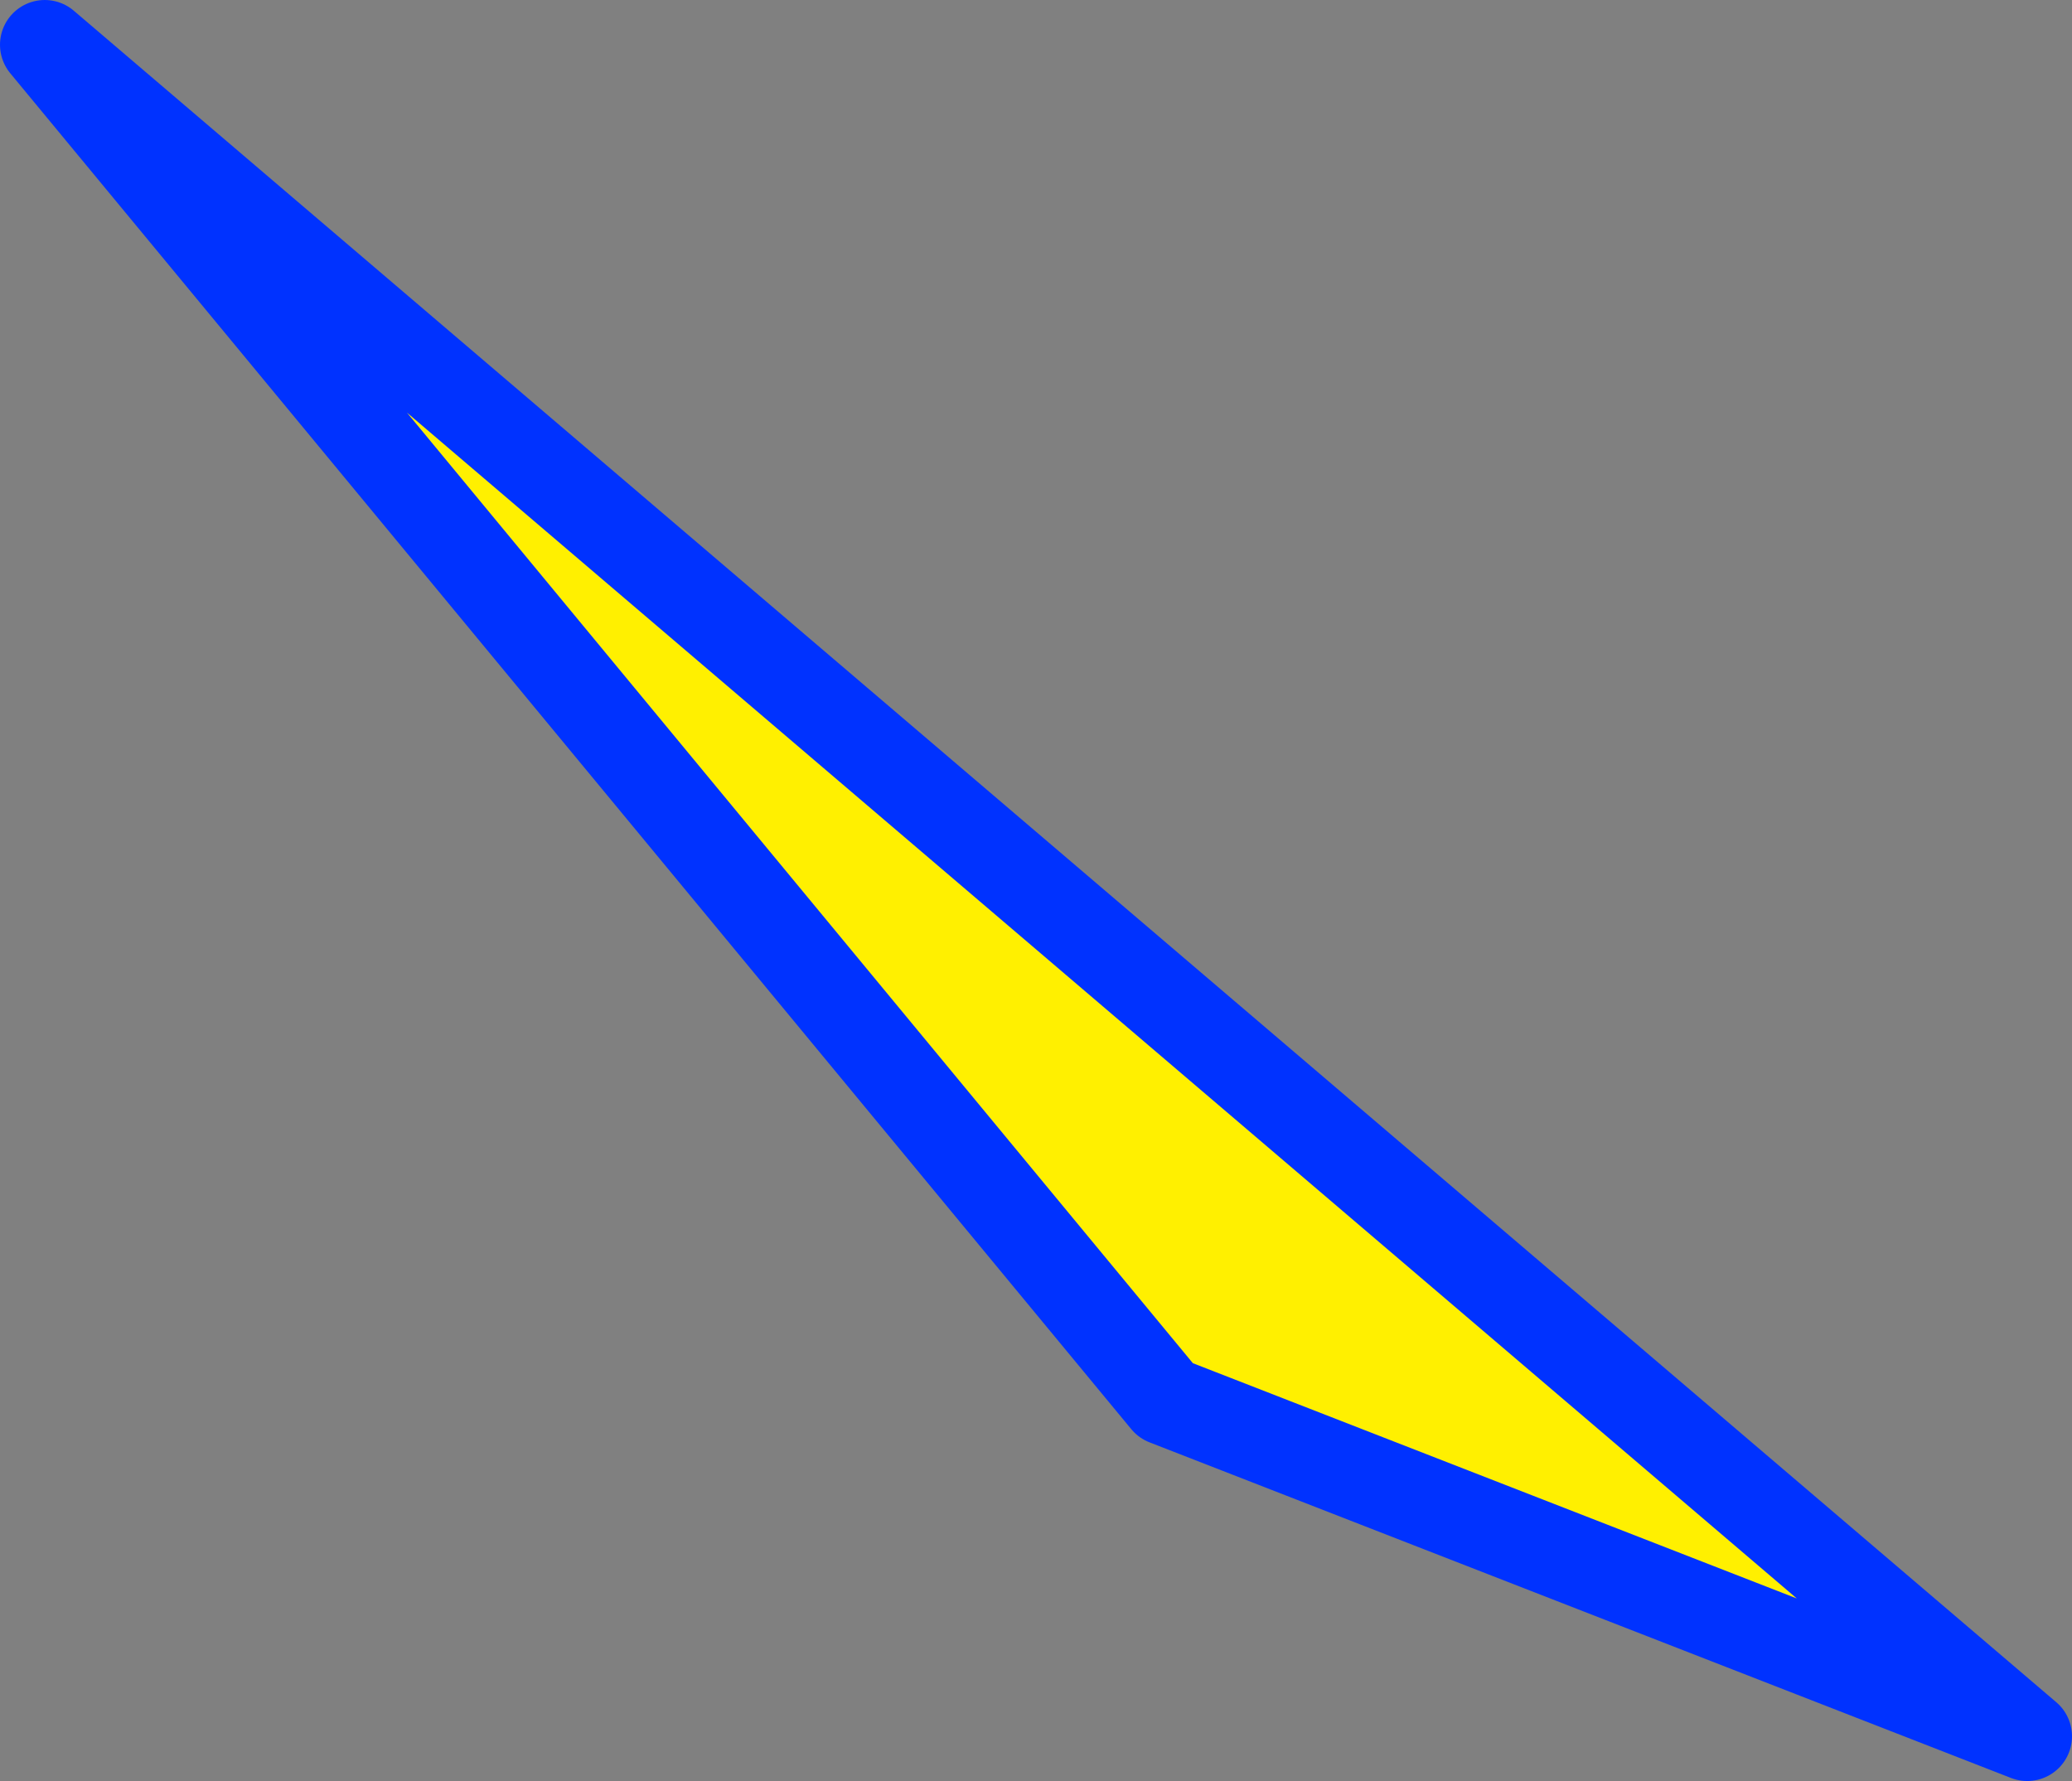
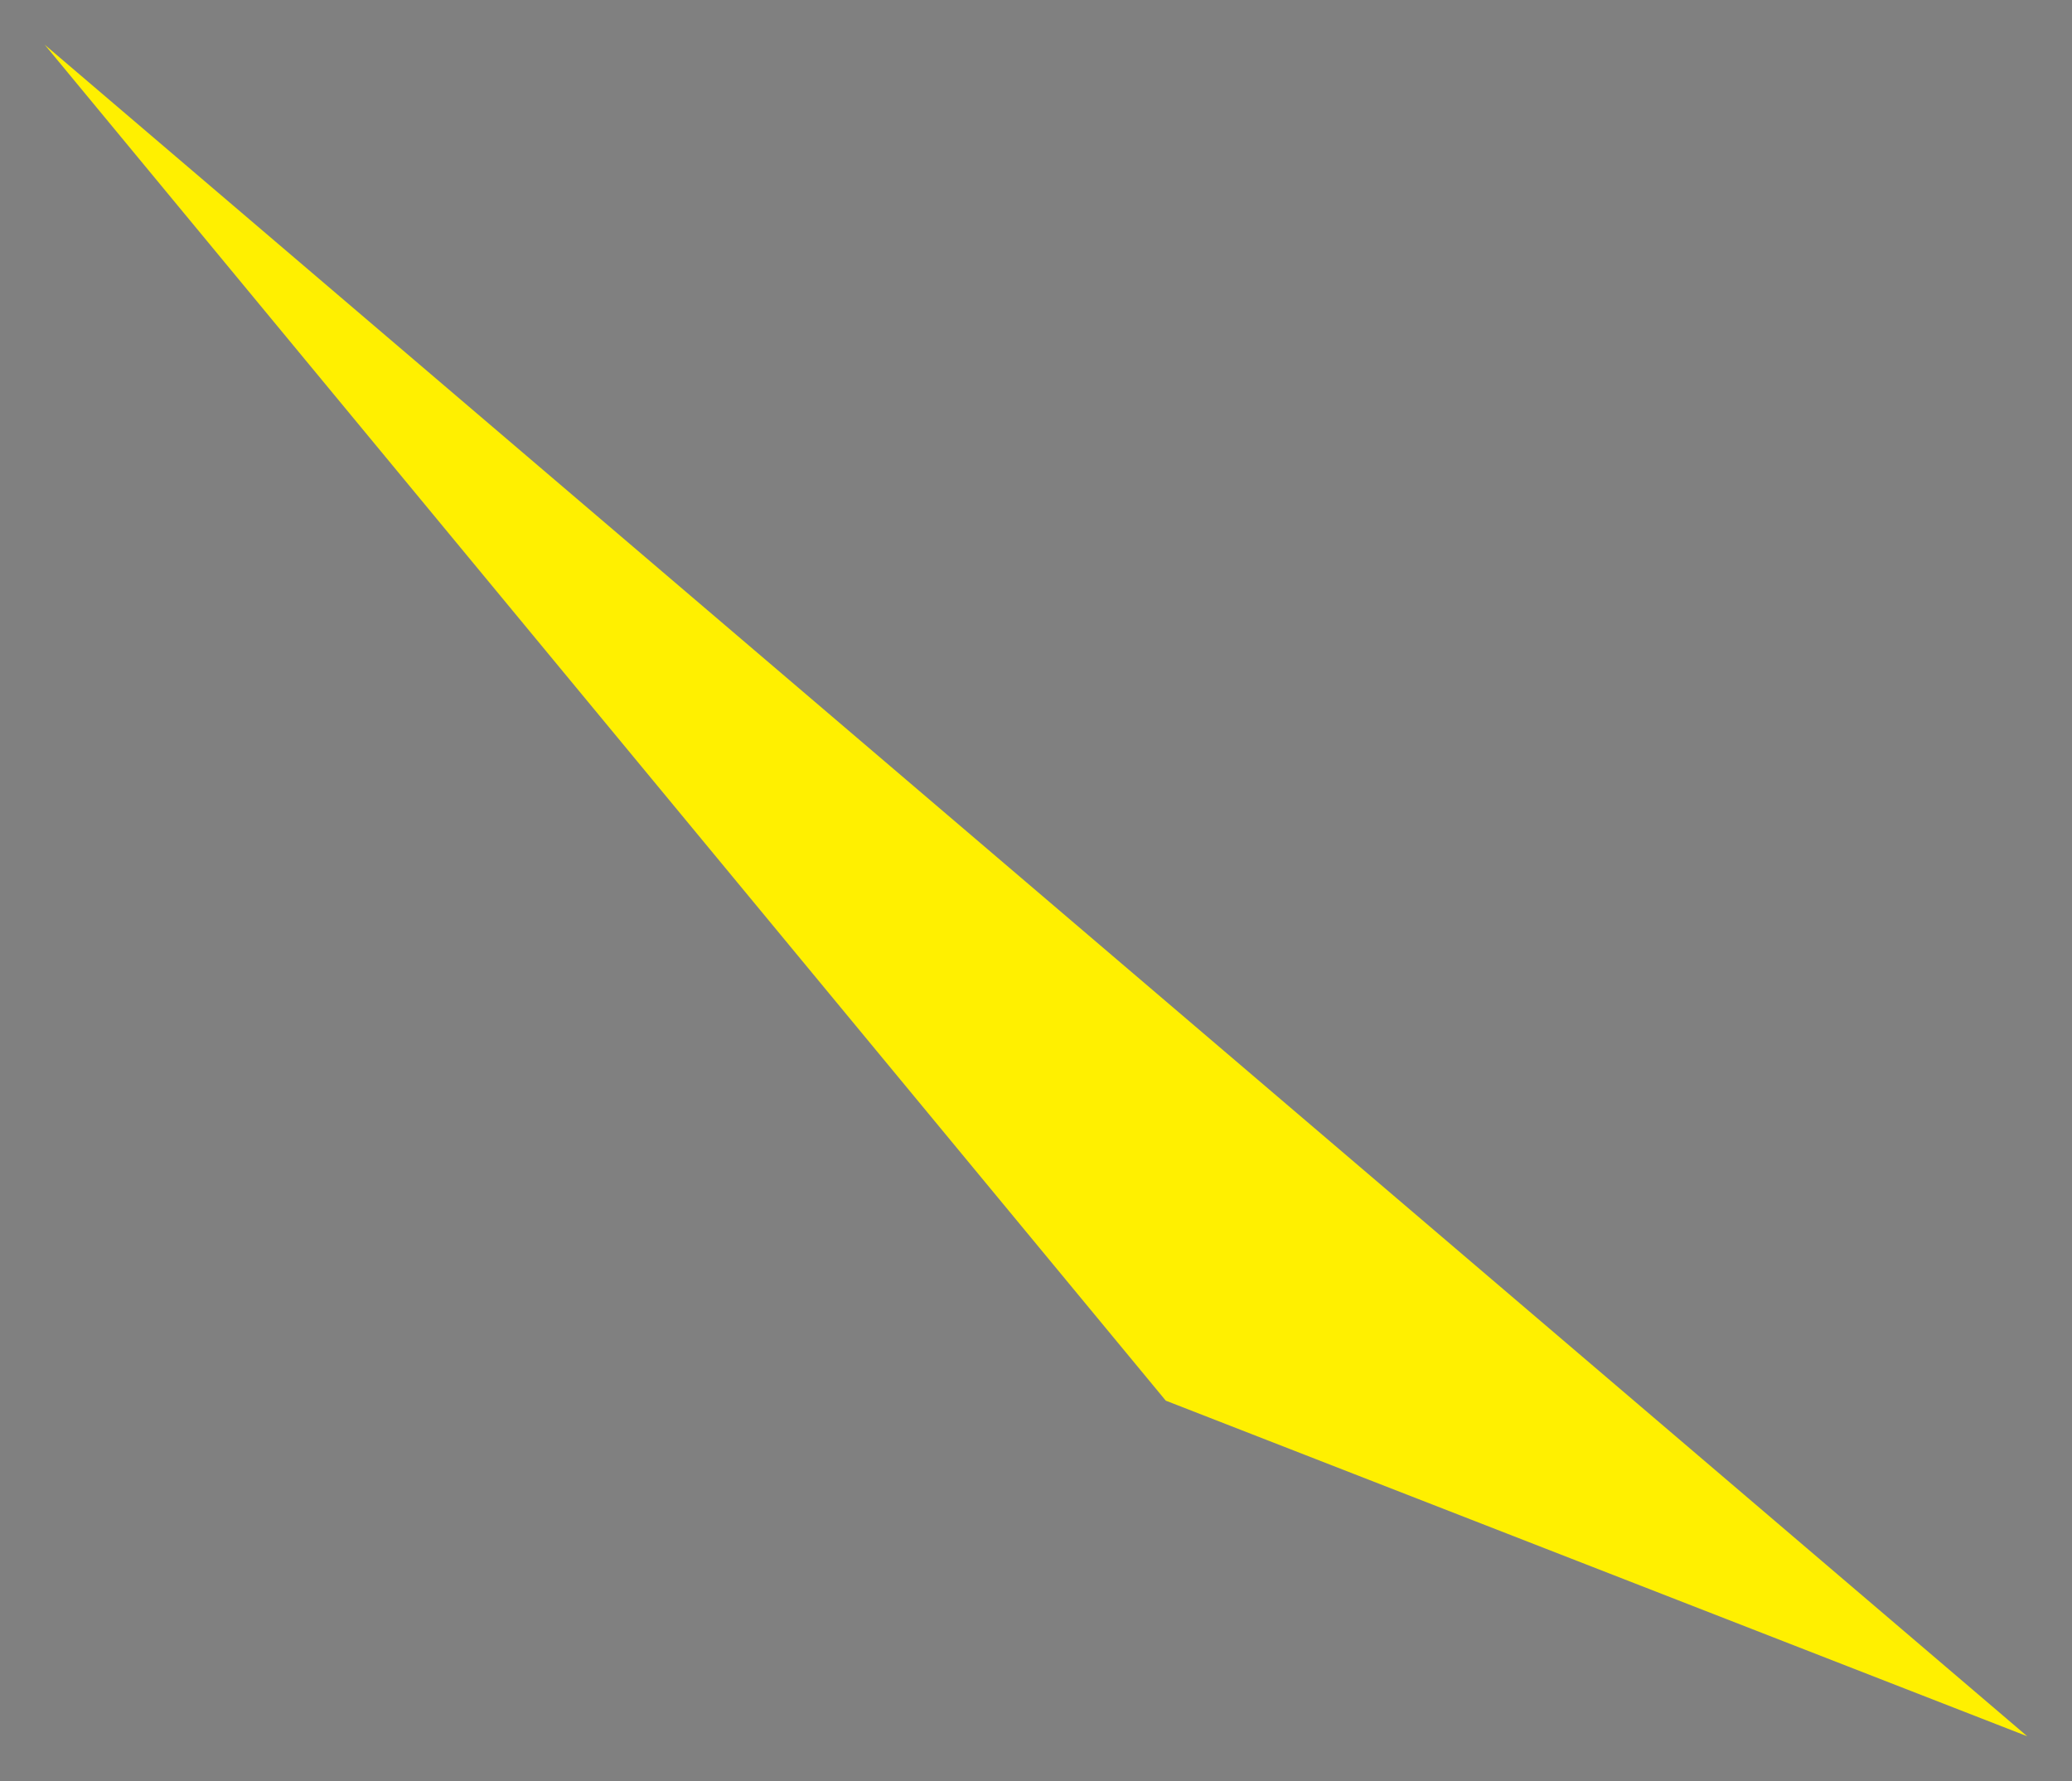
<svg xmlns="http://www.w3.org/2000/svg" height="39.8px" width="46.3px">
  <rect width="100%" height="100%" fill="#808080" stroke="none" />
  <g transform="matrix(1.0, 0.0, 0.0, 1.0, -368.95, -226.05)">
    <path d="M395.0 257.35 L369.95 227.05 414.25 264.85 395.0 257.35" fill="#fff000" fill-rule="evenodd" stroke="none" />
-     <path d="M395.0 257.35 L414.25 264.85 369.95 227.05 395.0 257.35 Z" fill="none" stroke="#0032ff" stroke-linecap="round" stroke-linejoin="round" stroke-width="2.0" />
  </g>
</svg>